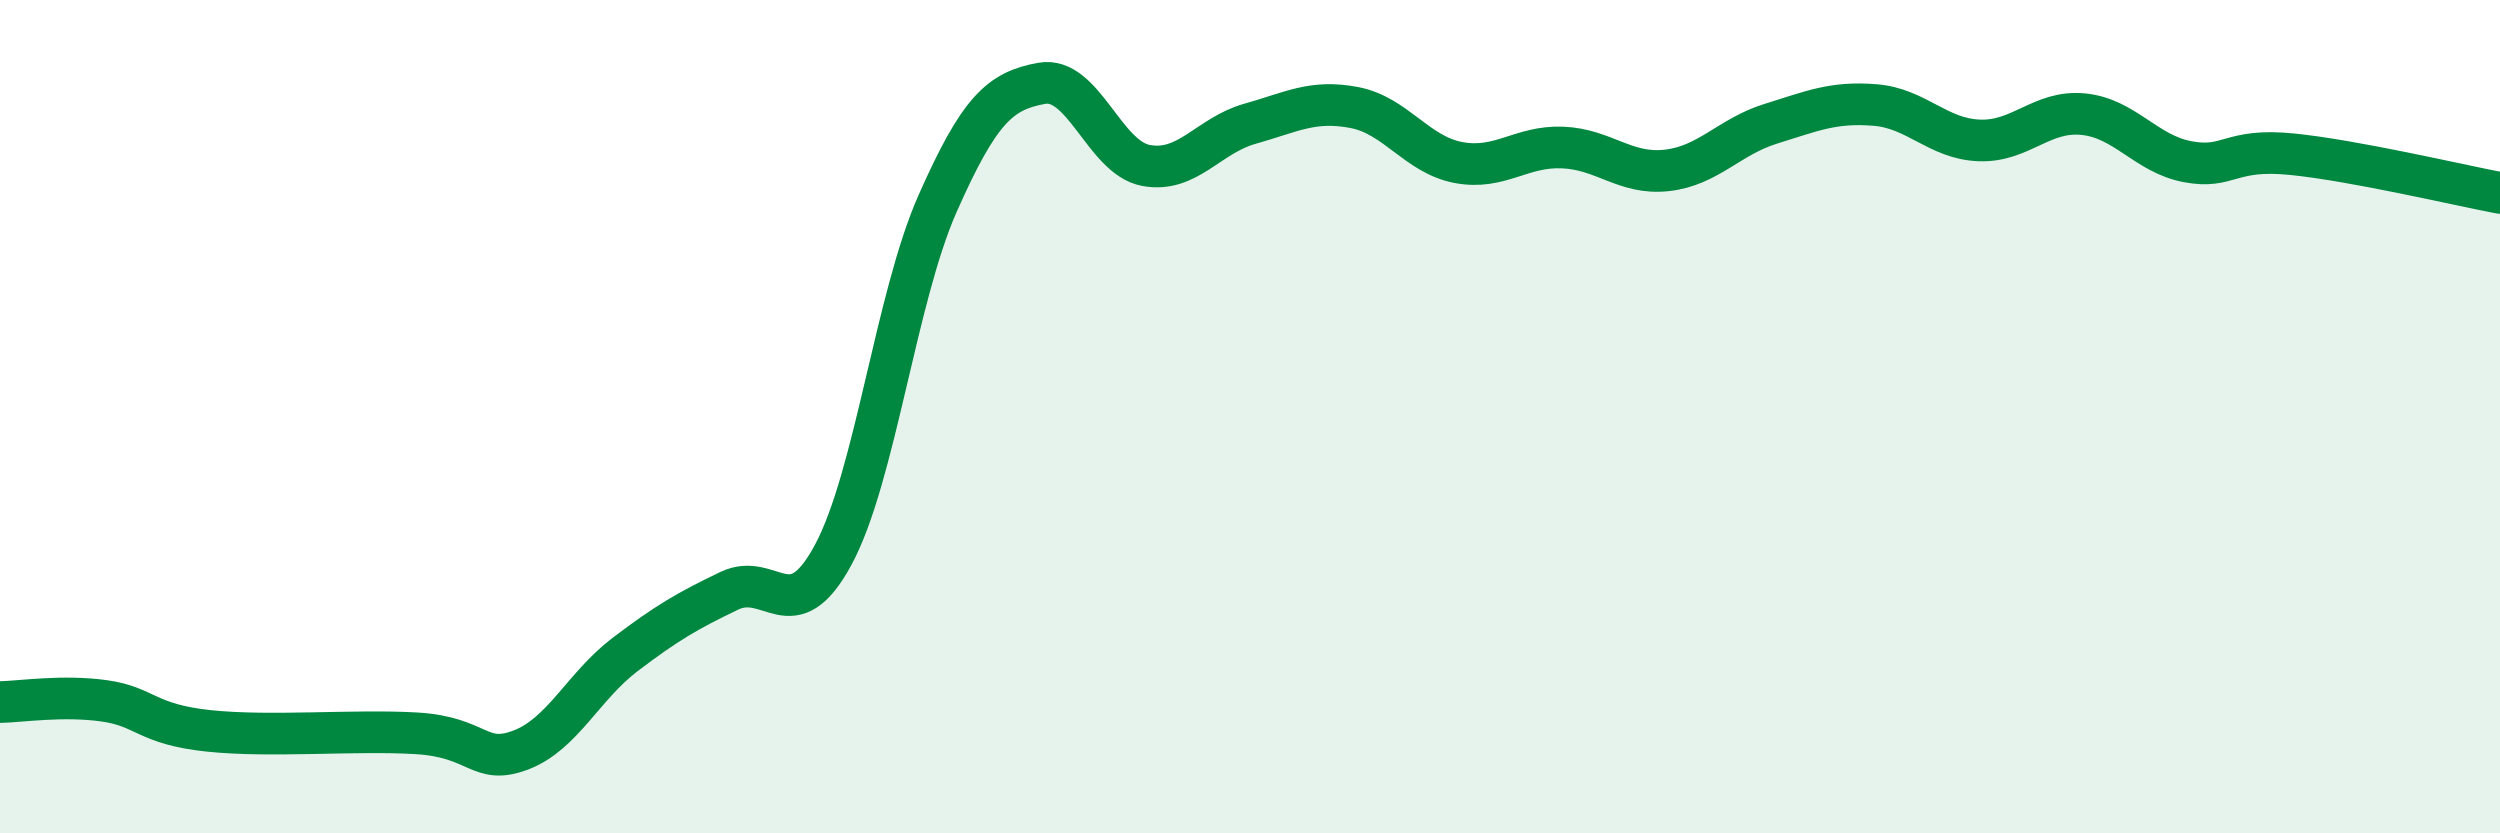
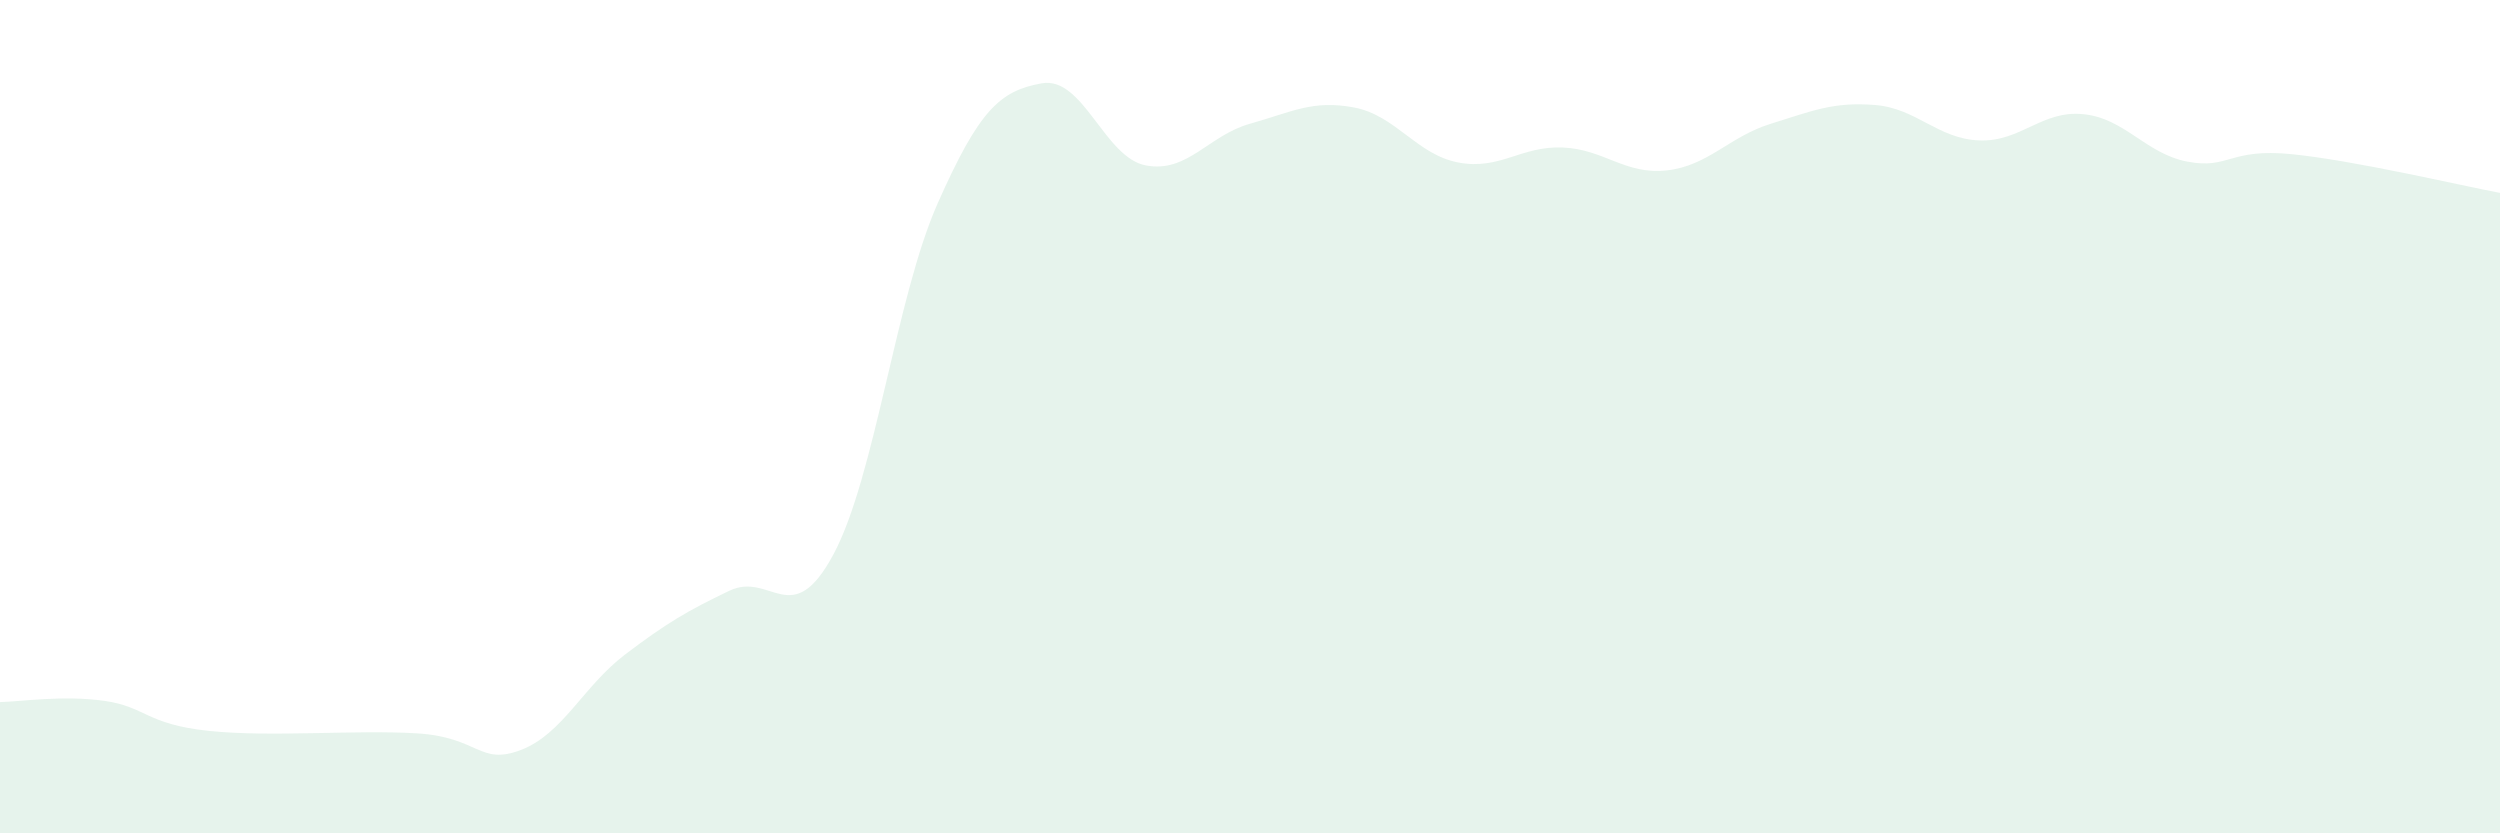
<svg xmlns="http://www.w3.org/2000/svg" width="60" height="20" viewBox="0 0 60 20">
  <path d="M 0,16.85 C 0.5,16.84 1.5,16.68 2.5,16.82 C 3.5,16.96 3.5,17.38 5,17.54 C 6.5,17.7 8.5,17.51 10,17.6 C 11.5,17.69 11.5,18.38 12.5,18 C 13.5,17.62 14,16.47 15,15.71 C 16,14.95 16.5,14.66 17.5,14.18 C 18.5,13.7 19,15.17 20,13.31 C 21,11.45 21.5,7.15 22.5,4.89 C 23.5,2.63 24,2.18 25,2 C 26,1.82 26.5,3.78 27.5,3.97 C 28.5,4.16 29,3.25 30,2.97 C 31,2.69 31.5,2.39 32.5,2.58 C 33.5,2.77 34,3.71 35,3.9 C 36,4.09 36.5,3.5 37.5,3.54 C 38.5,3.58 39,4.2 40,4.09 C 41,3.98 41.5,3.28 42.5,2.97 C 43.5,2.66 44,2.44 45,2.52 C 46,2.6 46.5,3.33 47.5,3.37 C 48.5,3.41 49,2.64 50,2.74 C 51,2.84 51.5,3.69 52.5,3.88 C 53.5,4.07 53.5,3.55 55,3.7 C 56.5,3.85 59,4.44 60,4.63L60 20L0 20Z" fill="#008740" opacity="0.1" stroke-linecap="round" stroke-linejoin="round" />
-   <path d="M 0,16.85 C 0.5,16.84 1.5,16.68 2.5,16.82 C 3.5,16.96 3.5,17.38 5,17.54 C 6.5,17.7 8.5,17.51 10,17.6 C 11.5,17.69 11.5,18.38 12.5,18 C 13.5,17.62 14,16.47 15,15.71 C 16,14.95 16.5,14.66 17.5,14.18 C 18.5,13.7 19,15.17 20,13.31 C 21,11.45 21.5,7.15 22.5,4.89 C 23.5,2.63 24,2.18 25,2 C 26,1.82 26.5,3.78 27.5,3.97 C 28.5,4.16 29,3.25 30,2.97 C 31,2.69 31.5,2.39 32.5,2.58 C 33.5,2.77 34,3.71 35,3.9 C 36,4.09 36.5,3.5 37.5,3.54 C 38.5,3.58 39,4.2 40,4.09 C 41,3.98 41.5,3.28 42.5,2.97 C 43.5,2.66 44,2.44 45,2.52 C 46,2.6 46.5,3.33 47.5,3.37 C 48.5,3.41 49,2.64 50,2.74 C 51,2.84 51.5,3.69 52.5,3.88 C 53.5,4.07 53.5,3.55 55,3.7 C 56.5,3.85 59,4.44 60,4.63" stroke="#008740" stroke-width="1" fill="none" stroke-linecap="round" stroke-linejoin="round" />
</svg>